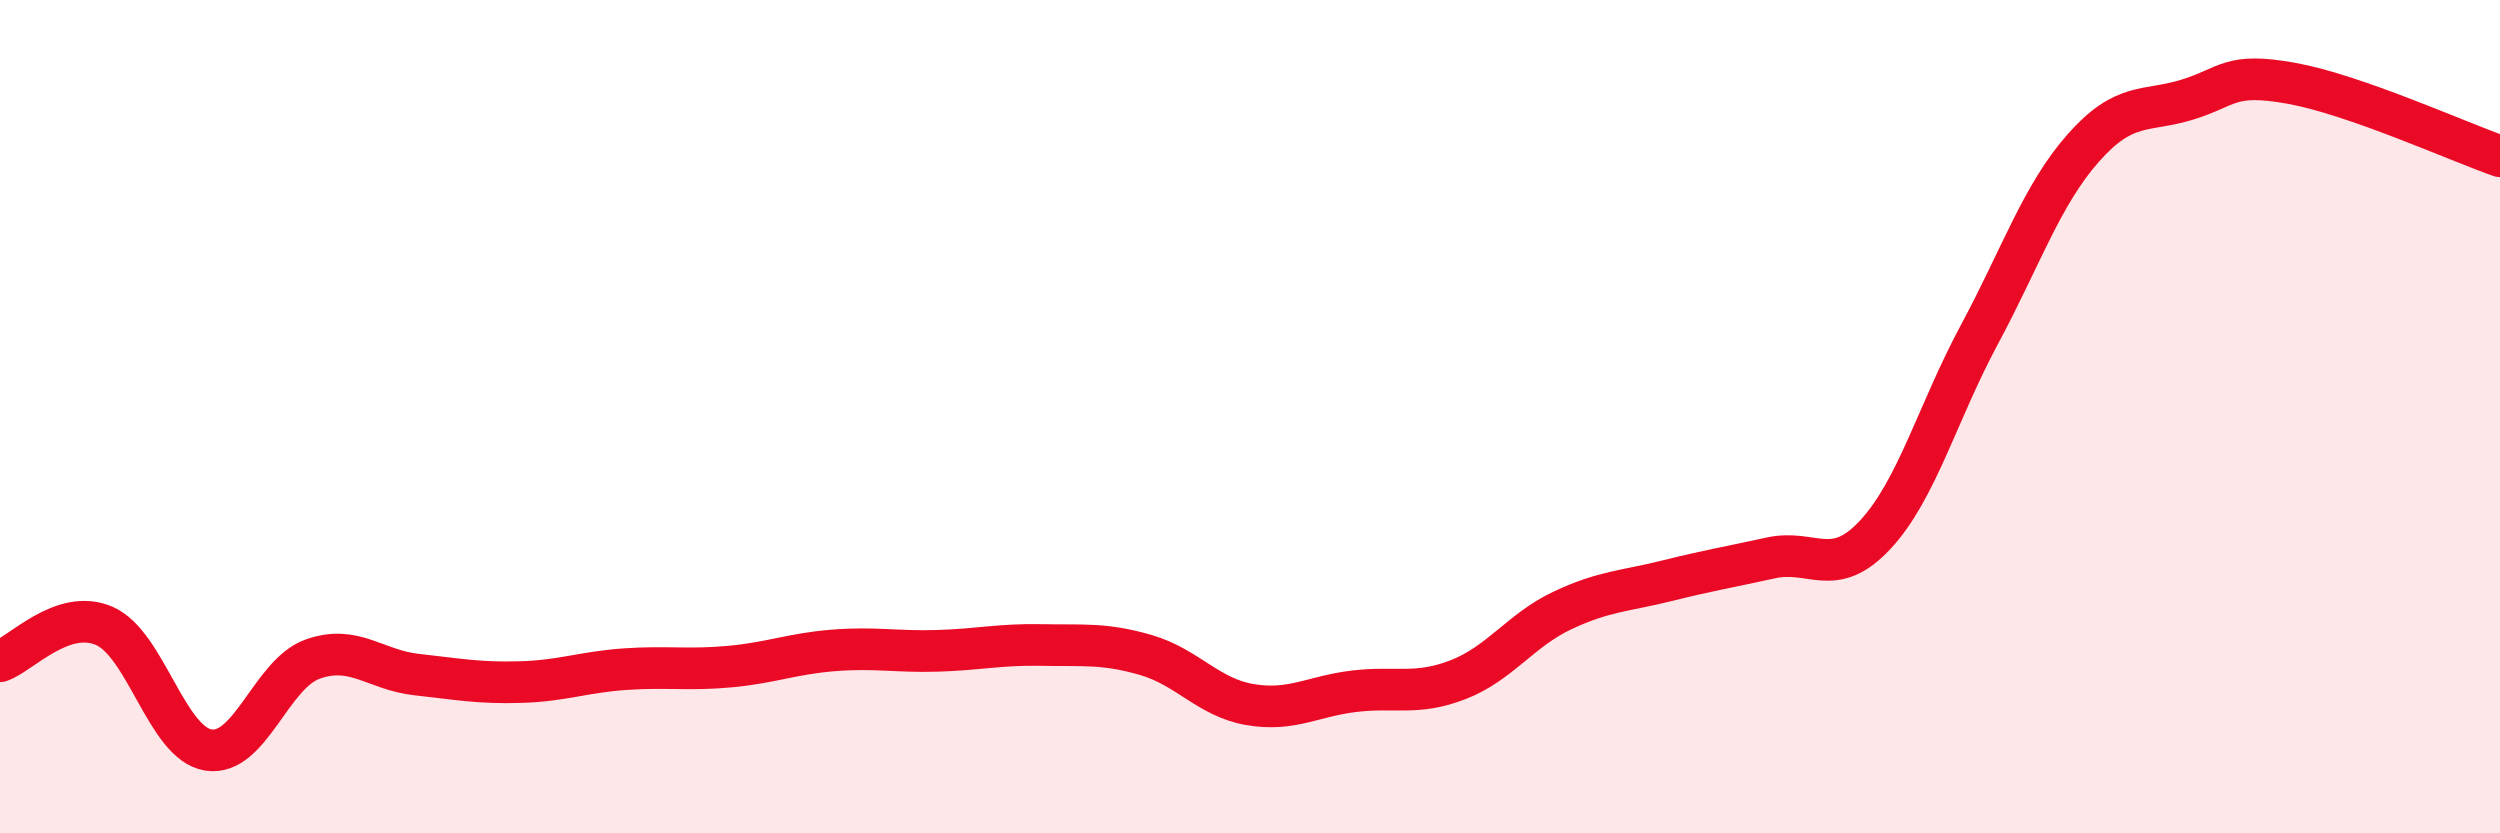
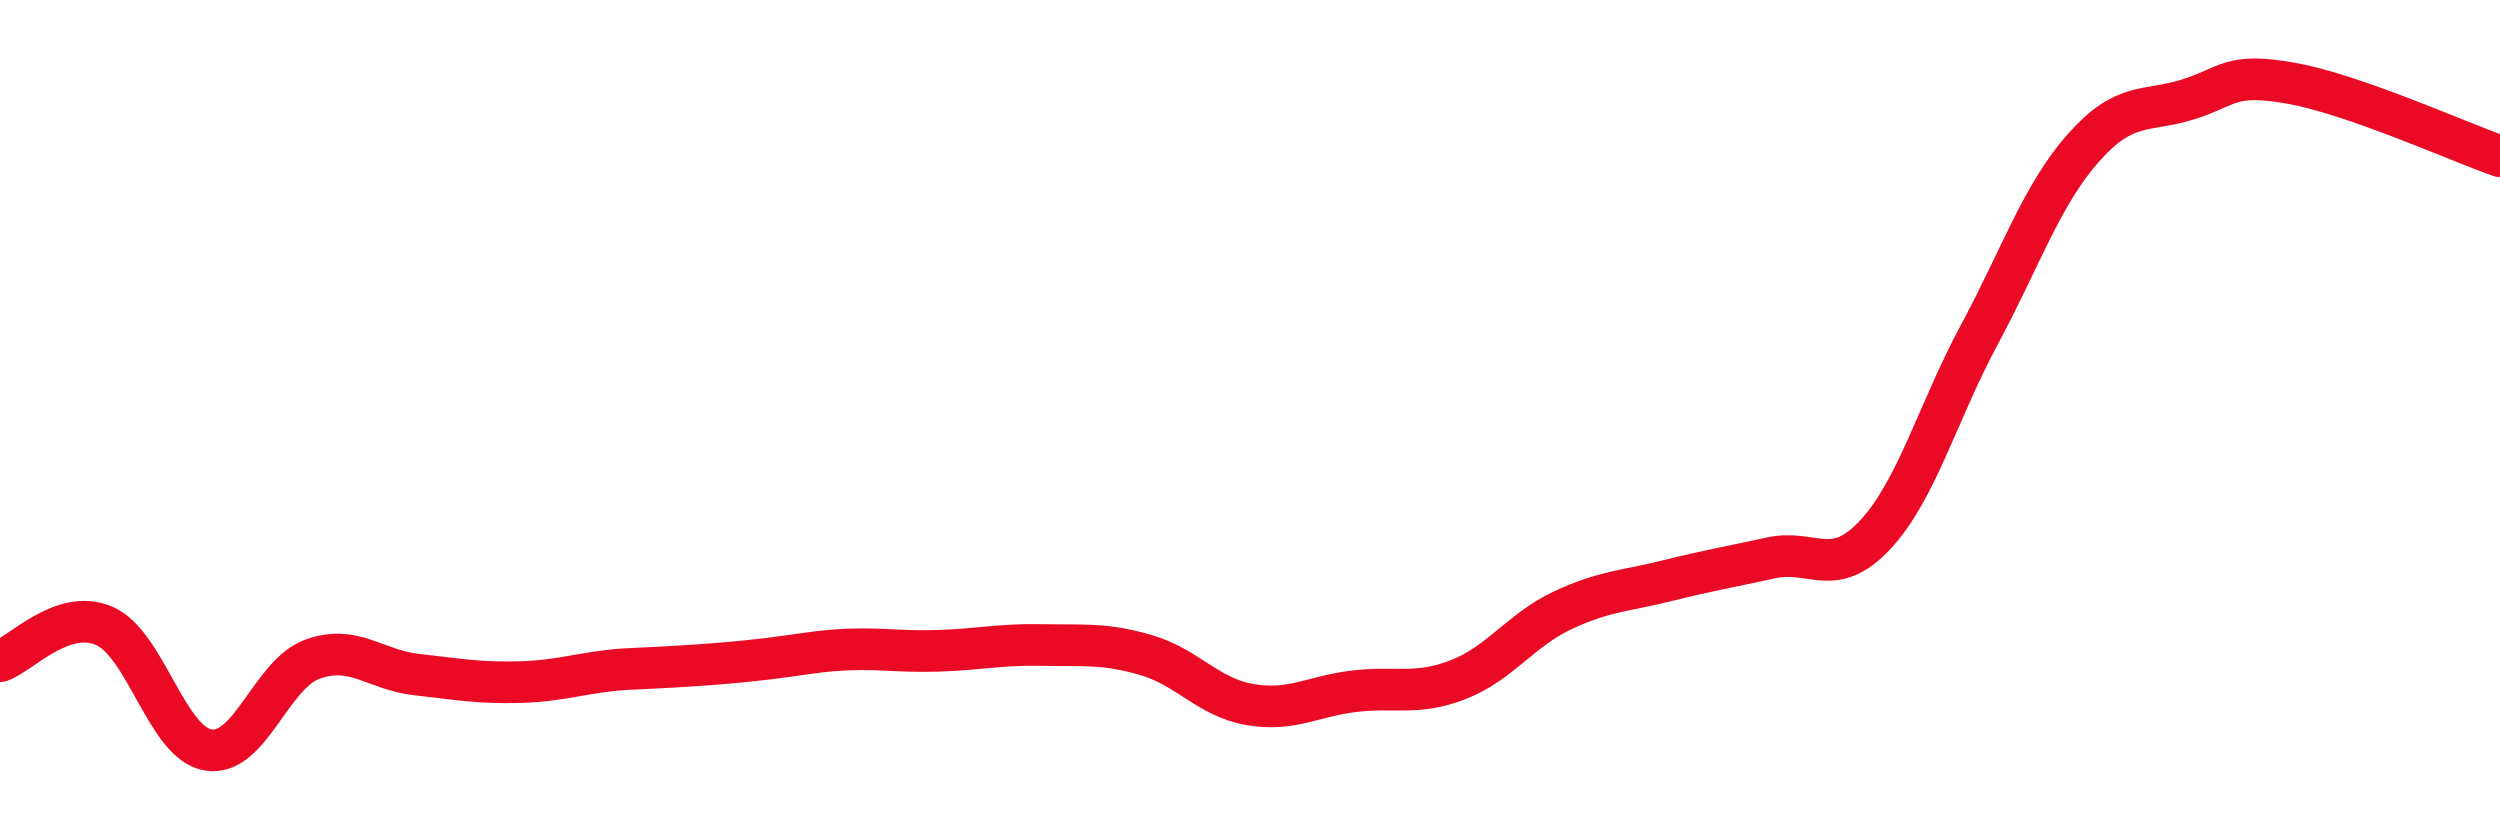
<svg xmlns="http://www.w3.org/2000/svg" width="60" height="20" viewBox="0 0 60 20">
-   <path d="M 0,15.87 C 0.5,15.7 1.5,14.59 2.5,15.02 C 3.5,15.45 4,17.84 5,18 C 6,18.16 6.5,16.18 7.5,15.82 C 8.5,15.46 9,16.08 10,16.19 C 11,16.3 11.5,16.4 12.5,16.37 C 13.5,16.34 14,16.13 15,16.06 C 16,15.99 16.5,16.09 17.5,16 C 18.5,15.91 19,15.69 20,15.61 C 21,15.53 21.5,15.65 22.5,15.62 C 23.5,15.59 24,15.46 25,15.48 C 26,15.5 26.5,15.43 27.5,15.72 C 28.5,16.01 29,16.74 30,16.91 C 31,17.08 31.5,16.71 32.5,16.59 C 33.5,16.47 34,16.7 35,16.31 C 36,15.92 36.5,15.12 37.5,14.65 C 38.5,14.18 39,14.19 40,13.94 C 41,13.69 41.5,13.61 42.5,13.39 C 43.5,13.17 44,13.91 45,12.84 C 46,11.77 46.5,9.9 47.5,8.04 C 48.5,6.18 49,4.68 50,3.55 C 51,2.42 51.5,2.7 52.5,2.39 C 53.5,2.08 53.5,1.73 55,2 C 56.5,2.27 59,3.4 60,3.75L60 20L0 20Z" fill="#EB0A25" opacity="0.1" stroke-linecap="round" stroke-linejoin="round" />
-   <path d="M 0,15.87 C 0.5,15.7 1.5,14.59 2.5,15.02 C 3.5,15.45 4,17.84 5,18 C 6,18.16 6.5,16.18 7.5,15.82 C 8.5,15.46 9,16.08 10,16.19 C 11,16.3 11.5,16.4 12.5,16.37 C 13.5,16.34 14,16.13 15,16.06 C 16,15.99 16.5,16.09 17.5,16 C 18.5,15.91 19,15.69 20,15.61 C 21,15.53 21.5,15.65 22.5,15.62 C 23.5,15.59 24,15.46 25,15.48 C 26,15.5 26.5,15.43 27.5,15.72 C 28.5,16.01 29,16.74 30,16.91 C 31,17.08 31.5,16.71 32.5,16.59 C 33.5,16.47 34,16.7 35,16.31 C 36,15.92 36.5,15.12 37.5,14.65 C 38.5,14.18 39,14.19 40,13.94 C 41,13.69 41.5,13.61 42.5,13.39 C 43.5,13.17 44,13.91 45,12.84 C 46,11.77 46.5,9.9 47.5,8.04 C 48.5,6.18 49,4.68 50,3.55 C 51,2.42 51.5,2.7 52.5,2.39 C 53.5,2.08 53.5,1.73 55,2 C 56.5,2.27 59,3.4 60,3.75" stroke="#EB0A25" stroke-width="1" fill="none" stroke-linecap="round" stroke-linejoin="round" />
+   <path d="M 0,15.87 C 0.5,15.7 1.5,14.59 2.5,15.02 C 3.5,15.45 4,17.84 5,18 C 6,18.16 6.5,16.18 7.5,15.82 C 8.5,15.46 9,16.08 10,16.19 C 11,16.3 11.5,16.4 12.5,16.37 C 13.5,16.34 14,16.13 15,16.06 C 18.5,15.91 19,15.69 20,15.61 C 21,15.53 21.5,15.65 22.5,15.62 C 23.5,15.59 24,15.46 25,15.48 C 26,15.5 26.5,15.43 27.5,15.72 C 28.5,16.01 29,16.74 30,16.91 C 31,17.08 31.5,16.71 32.5,16.59 C 33.5,16.47 34,16.7 35,16.31 C 36,15.92 36.5,15.12 37.5,14.65 C 38.5,14.18 39,14.19 40,13.94 C 41,13.69 41.5,13.61 42.5,13.39 C 43.5,13.17 44,13.91 45,12.84 C 46,11.77 46.5,9.9 47.5,8.04 C 48.5,6.18 49,4.68 50,3.55 C 51,2.42 51.5,2.7 52.5,2.39 C 53.5,2.08 53.5,1.73 55,2 C 56.5,2.27 59,3.4 60,3.75" stroke="#EB0A25" stroke-width="1" fill="none" stroke-linecap="round" stroke-linejoin="round" />
</svg>